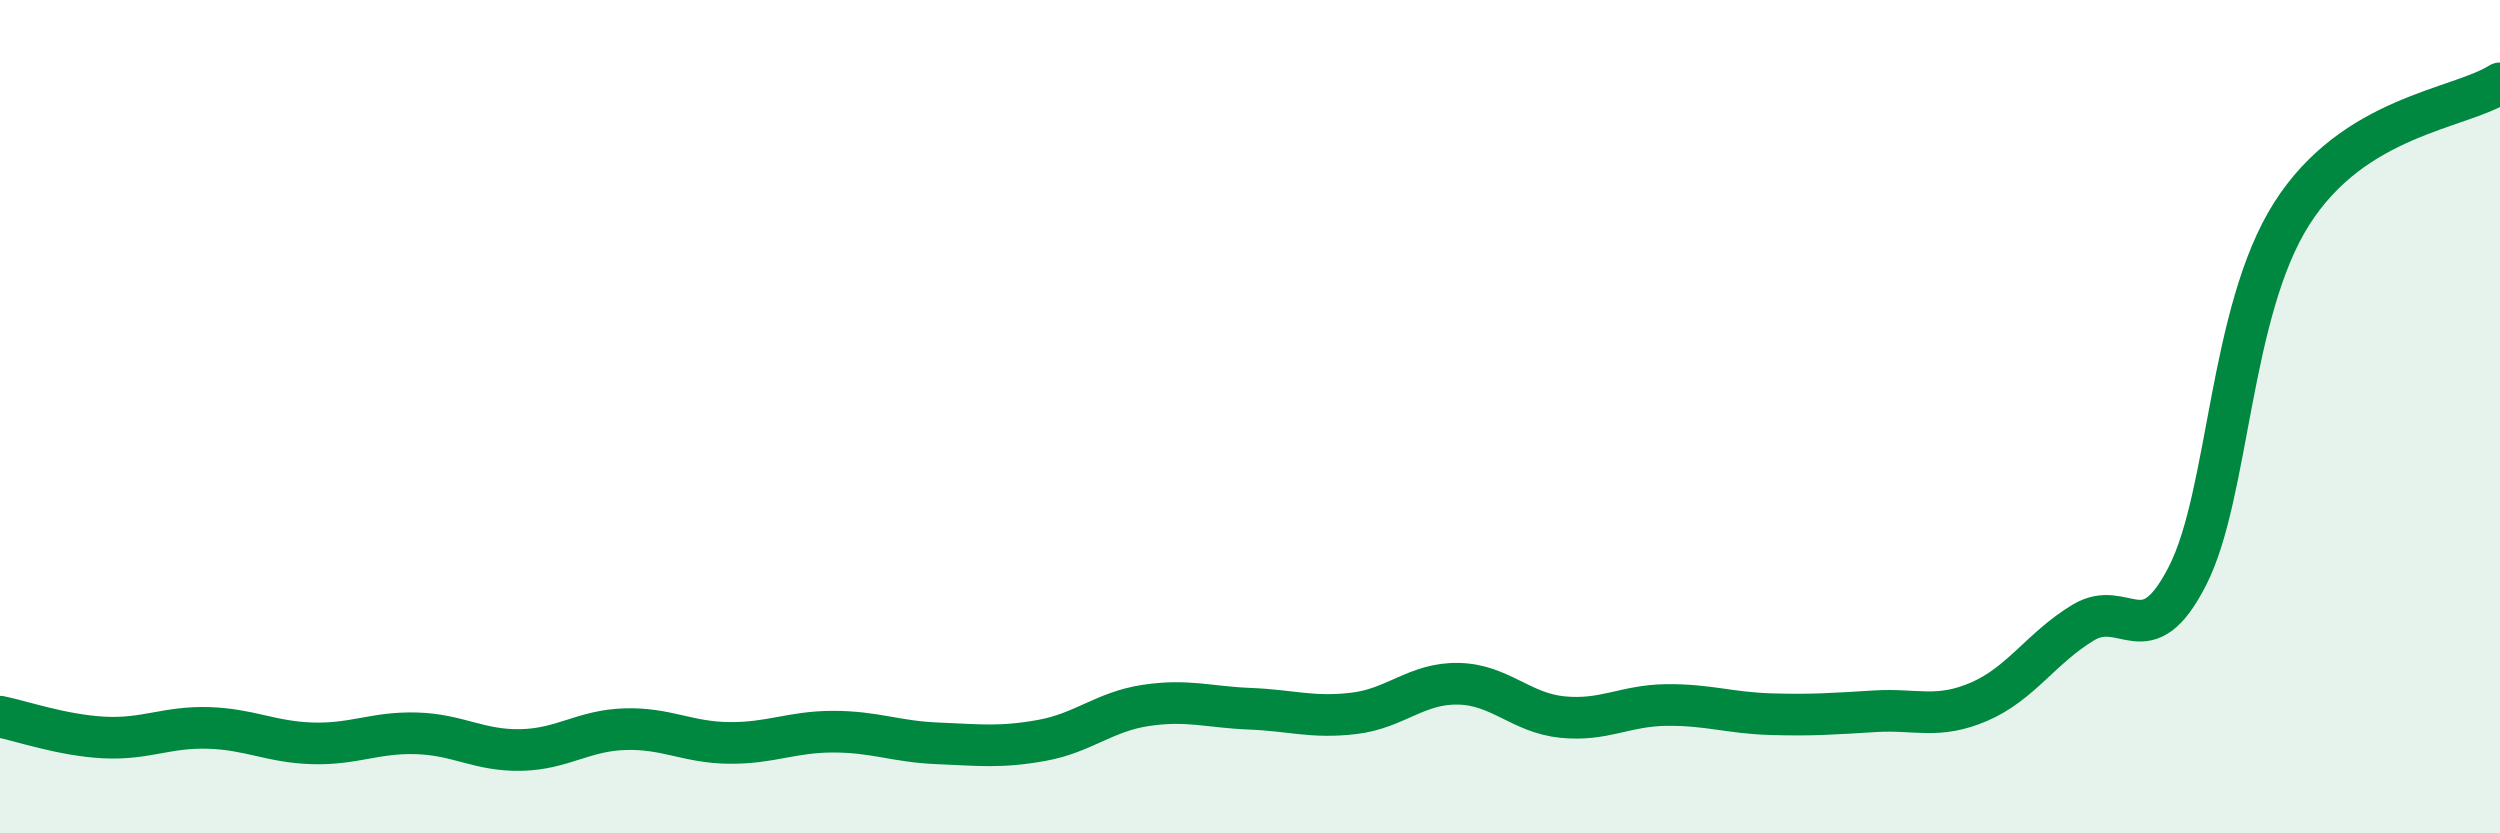
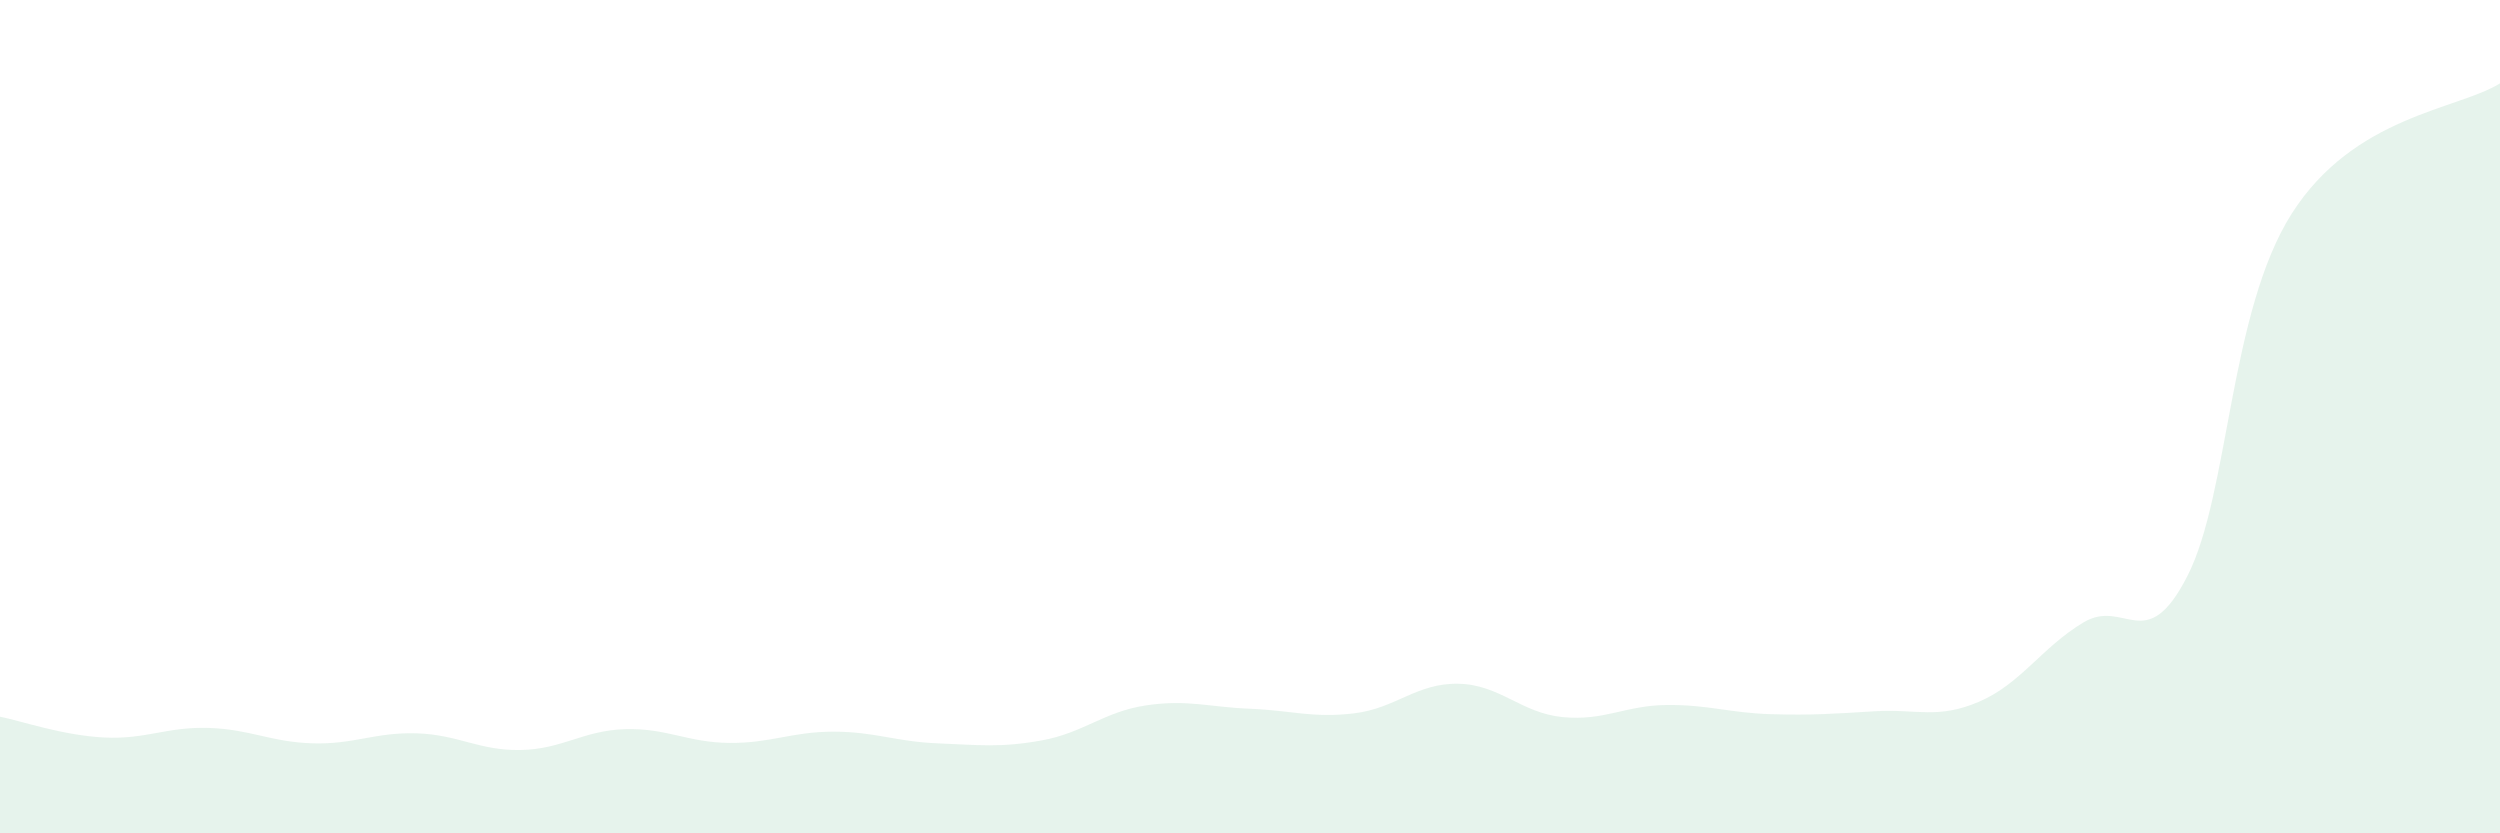
<svg xmlns="http://www.w3.org/2000/svg" width="60" height="20" viewBox="0 0 60 20">
  <path d="M 0,17.2 C 0.5,17.3 1.5,17.65 2.5,17.7 C 3.5,17.75 4,17.44 5,17.47 C 6,17.5 6.5,17.81 7.5,17.84 C 8.5,17.87 9,17.57 10,17.6 C 11,17.63 11.5,18.02 12.5,18 C 13.5,17.98 14,17.53 15,17.5 C 16,17.47 16.5,17.82 17.5,17.83 C 18.5,17.84 19,17.56 20,17.56 C 21,17.56 21.5,17.8 22.5,17.84 C 23.5,17.88 24,17.95 25,17.77 C 26,17.59 26.5,17.08 27.5,16.93 C 28.5,16.78 29,16.97 30,17.01 C 31,17.05 31.5,17.24 32.5,17.12 C 33.5,17 34,16.39 35,16.41 C 36,16.43 36.5,17.11 37.5,17.21 C 38.5,17.31 39,16.93 40,16.92 C 41,16.91 41.5,17.11 42.5,17.14 C 43.5,17.17 44,17.13 45,17.07 C 46,17.01 46.5,17.27 47.5,16.84 C 48.5,16.41 49,15.54 50,14.94 C 51,14.34 51.5,15.78 52.5,13.82 C 53.5,11.86 53.5,7.49 55,5.13 C 56.5,2.77 59,2.63 60,2L60 20L0 20Z" fill="#008740" opacity="0.1" stroke-linecap="round" stroke-linejoin="round" />
-   <path d="M 0,17.2 C 0.5,17.3 1.5,17.65 2.5,17.7 C 3.5,17.75 4,17.44 5,17.47 C 6,17.5 6.5,17.81 7.5,17.84 C 8.5,17.87 9,17.57 10,17.6 C 11,17.63 11.5,18.02 12.5,18 C 13.5,17.98 14,17.53 15,17.5 C 16,17.47 16.5,17.82 17.5,17.83 C 18.5,17.84 19,17.56 20,17.56 C 21,17.56 21.5,17.8 22.5,17.84 C 23.5,17.88 24,17.95 25,17.77 C 26,17.59 26.5,17.08 27.5,16.93 C 28.5,16.78 29,16.97 30,17.01 C 31,17.05 31.5,17.24 32.5,17.12 C 33.5,17 34,16.39 35,16.41 C 36,16.43 36.5,17.11 37.5,17.21 C 38.5,17.31 39,16.93 40,16.92 C 41,16.91 41.5,17.11 42.5,17.14 C 43.5,17.17 44,17.13 45,17.07 C 46,17.01 46.5,17.27 47.5,16.84 C 48.5,16.41 49,15.54 50,14.94 C 51,14.34 51.5,15.78 52.5,13.82 C 53.5,11.86 53.5,7.49 55,5.13 C 56.5,2.77 59,2.63 60,2" stroke="#008740" stroke-width="1" fill="none" stroke-linecap="round" stroke-linejoin="round" />
</svg>